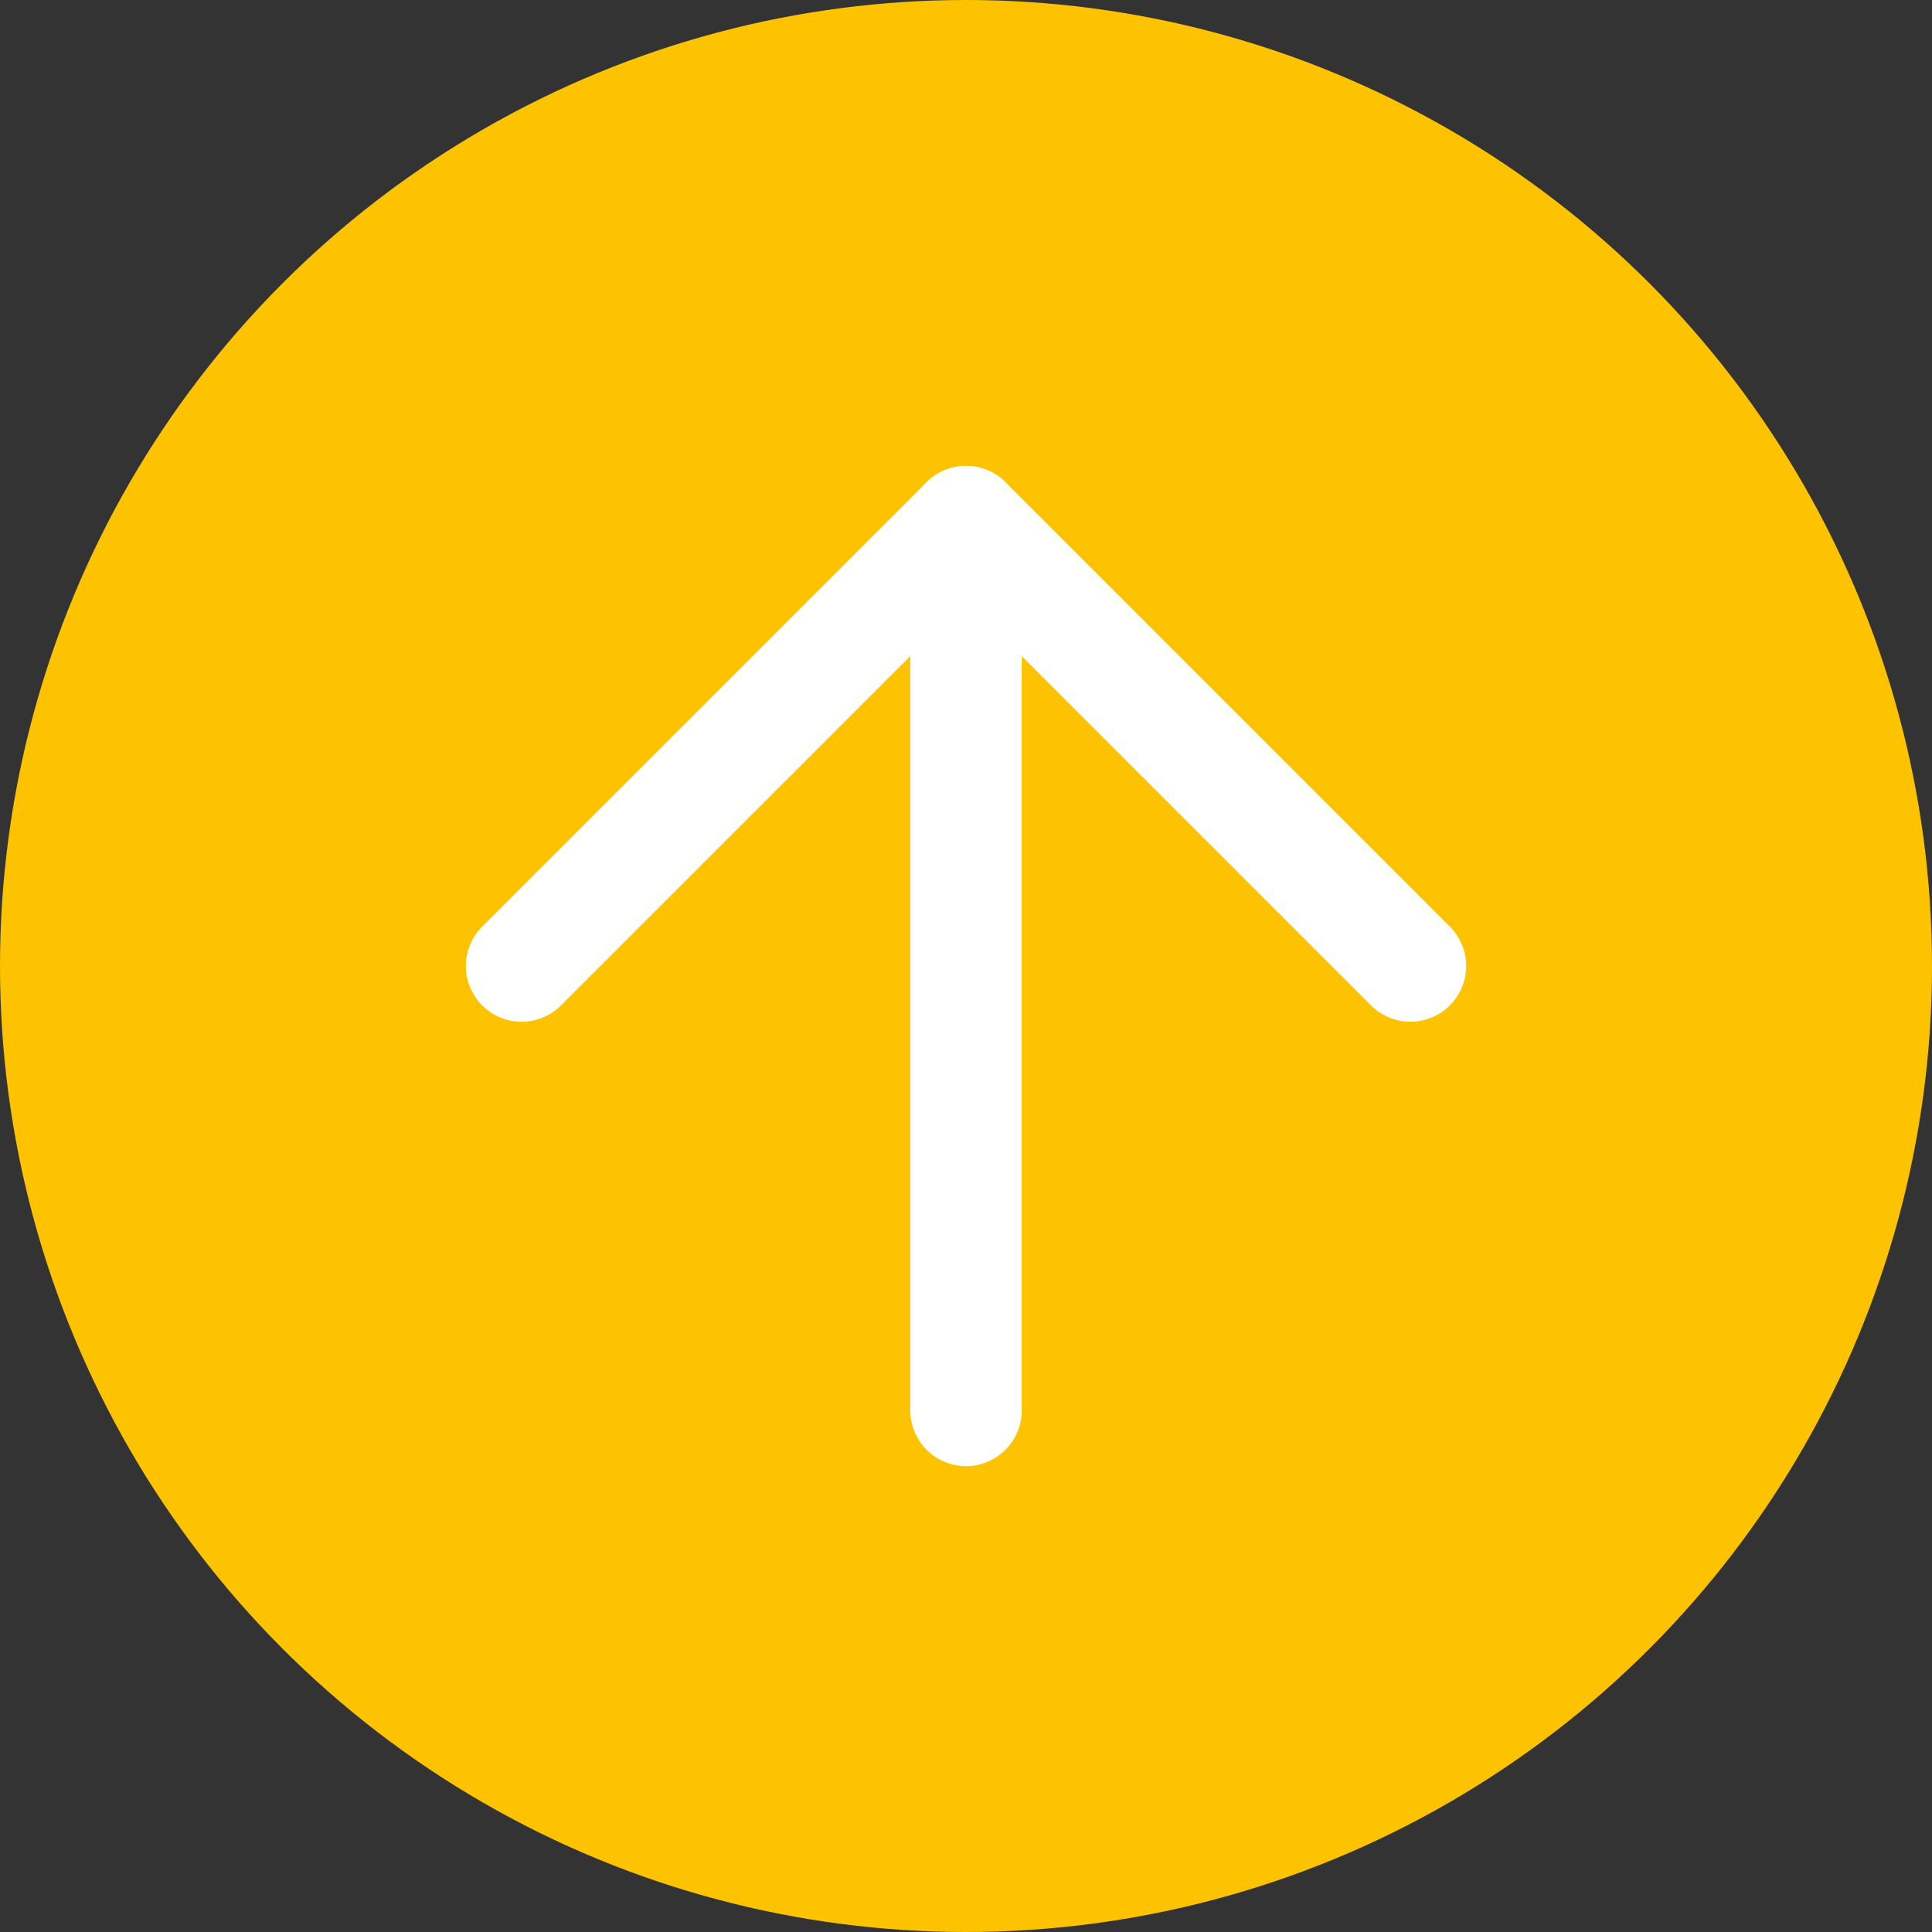
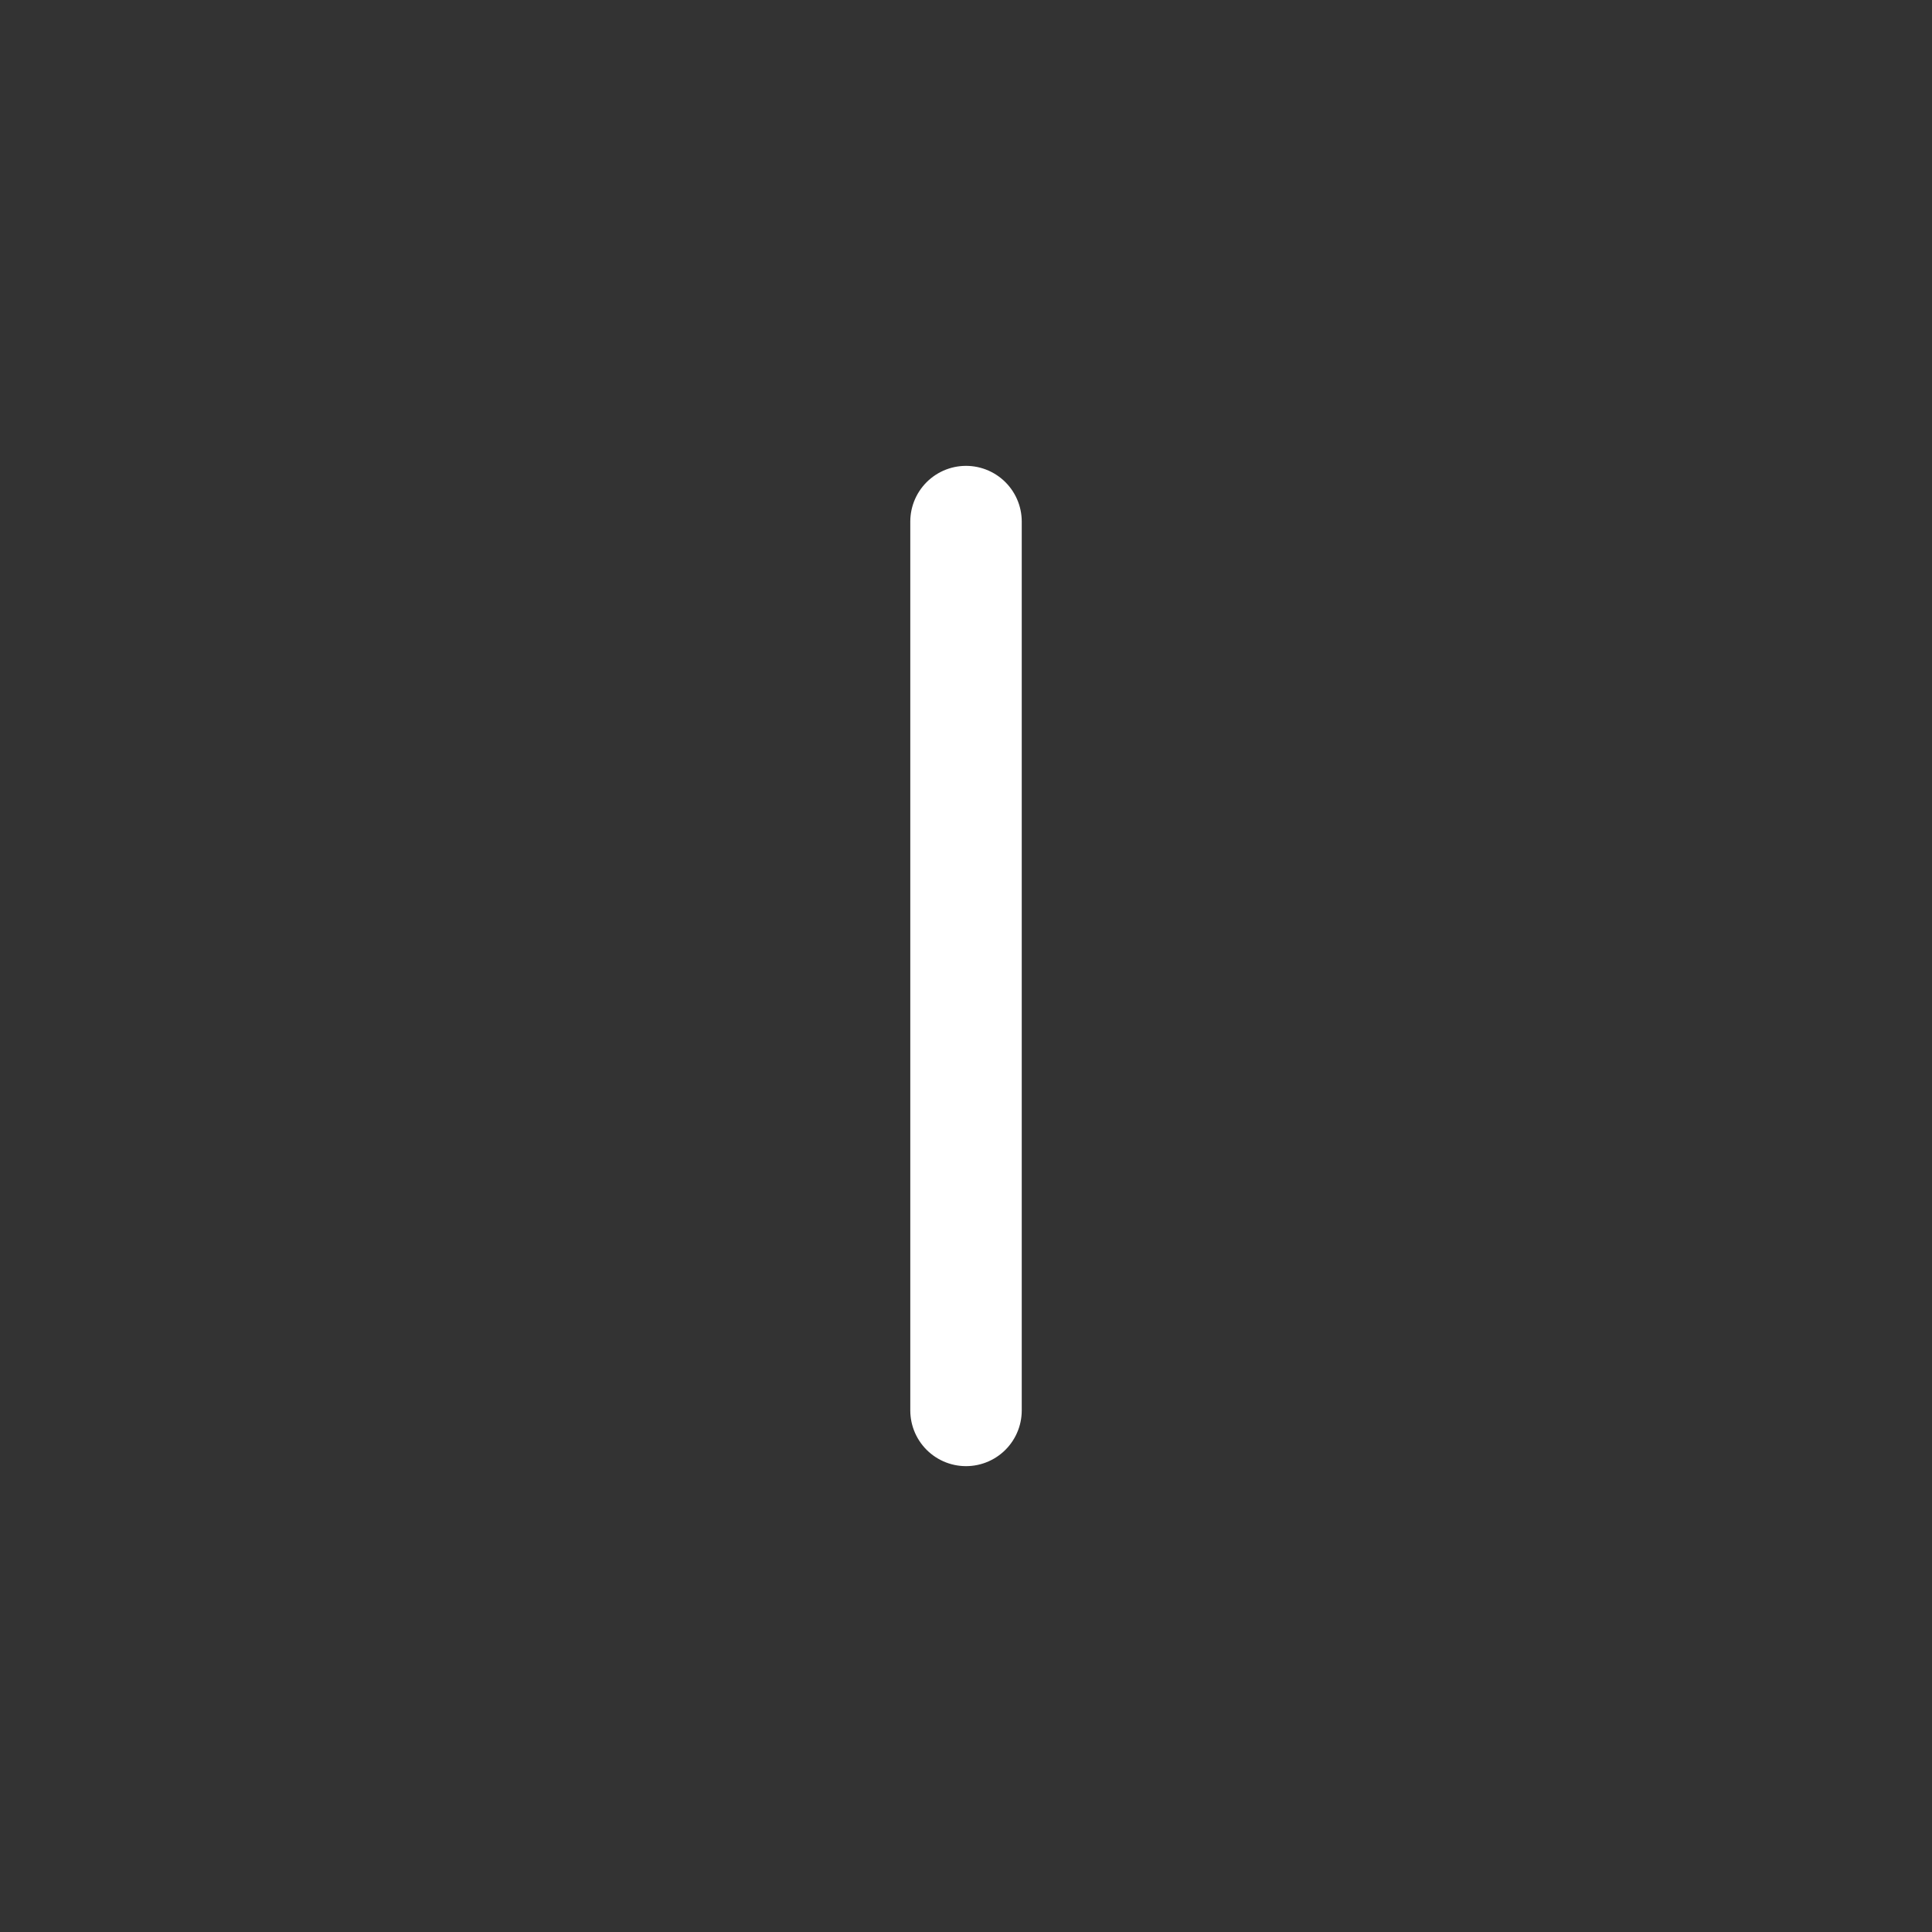
<svg xmlns="http://www.w3.org/2000/svg" width="52" height="52" viewBox="0 0 52 52">
  <rect x="0" y="0" width="52" height="52" fill="#333333" stroke="none" />
  <g id="Group_1419" data-name="Group 1419" transform="translate(-1790 -2023)">
-     <circle id="Ellipse_310" data-name="Ellipse 310" cx="26" cy="26" r="26" transform="translate(1790 2023)" fill="#fdc300" />
    <g id="Icon_feather-arrow-up-right" data-name="Icon feather-arrow-up-right" transform="translate(1804.039 2049) rotate(-45)">
      <path id="Path_128" data-name="Path 128" d="M10.5,27.416,27.416,10.5" transform="translate(-10.5 -10.5)" fill="none" stroke="#fff" stroke-linecap="round" stroke-linejoin="round" stroke-width="3" />
-       <path id="Path_129" data-name="Path 129" d="M10.5,10.5H27.416V27.416" transform="translate(-10.5 -10.5)" fill="none" stroke="#fff" stroke-linecap="round" stroke-linejoin="round" stroke-width="3" />
    </g>
  </g>
</svg>